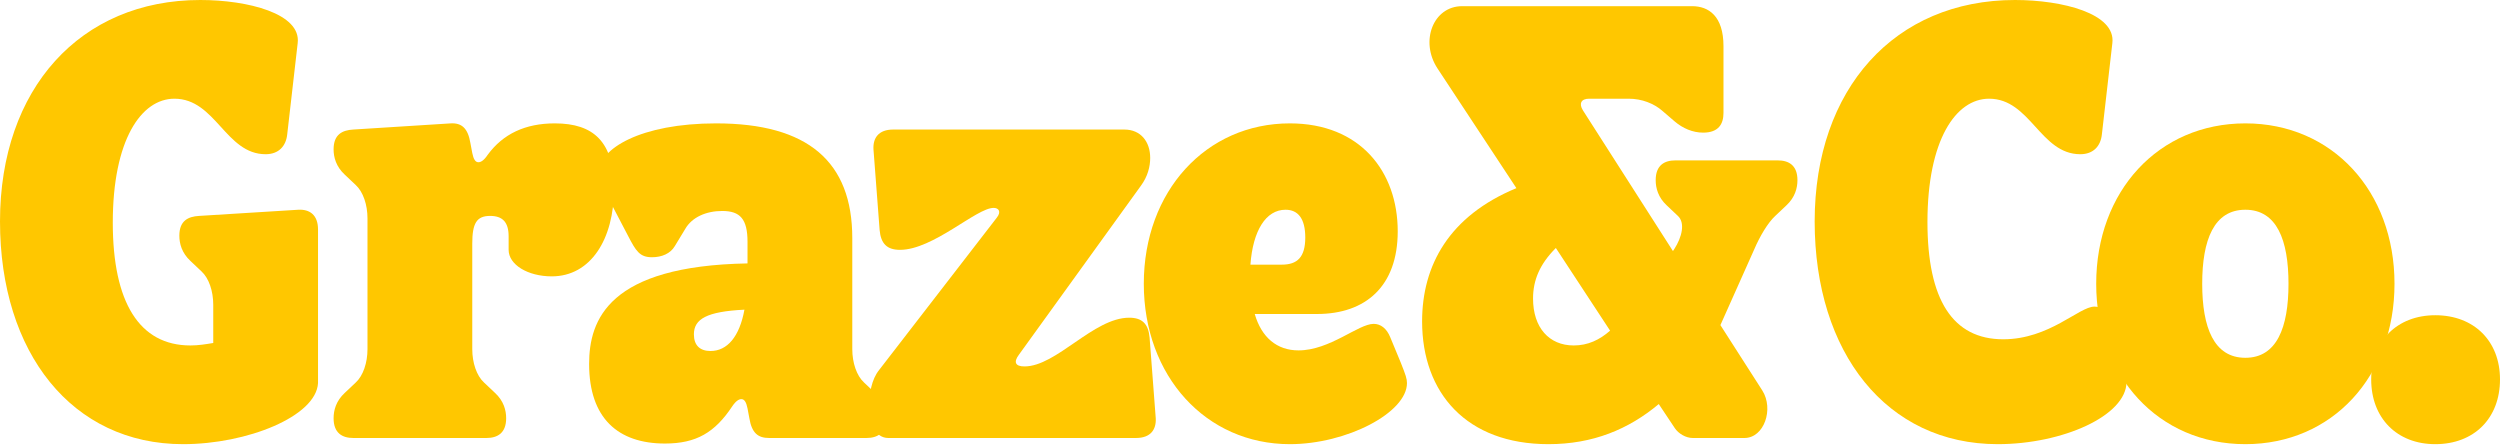
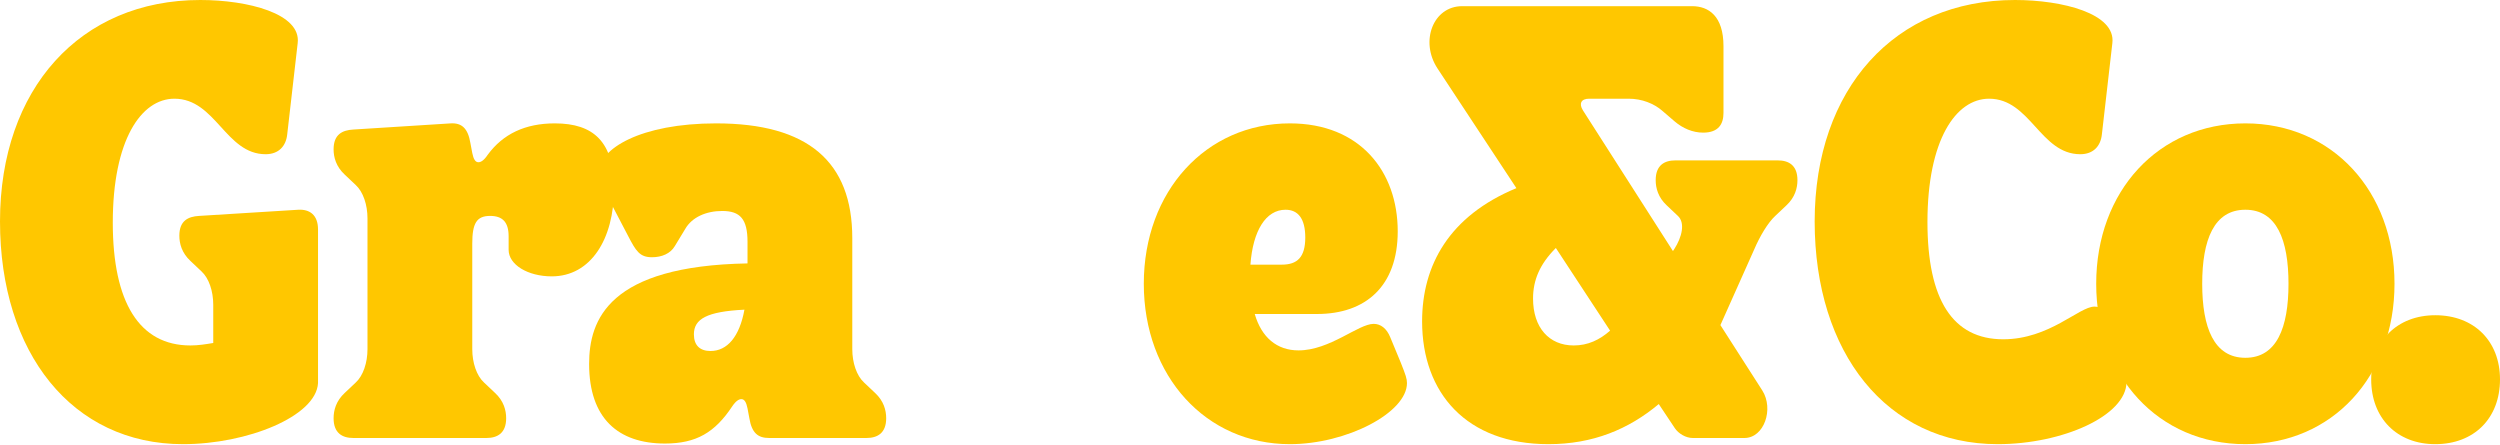
<svg xmlns="http://www.w3.org/2000/svg" fill="none" viewBox="0 0 455 81" height="81" width="455">
  <path fill="#FFC700" d="M0 40.306C0 16.167 14.582 0 36.455 0C45.092 0 54.851 2.47 54.178 7.859L52.271 24.476C52.047 26.609 50.701 28.068 48.345 28.068C41.054 28.068 39.259 17.964 31.744 17.964C25.687 17.964 20.527 25.486 20.527 40.531C20.527 55.014 25.35 62.873 34.66 62.873C36.119 62.873 37.465 62.648 38.811 62.424V55.463C38.811 52.993 38.026 50.635 36.679 49.4L34.66 47.492C33.09 46.032 32.641 44.348 32.641 42.888C32.641 40.194 34.212 39.408 36.231 39.296L54.29 38.173C56.309 38.06 57.88 39.071 57.88 41.766V69.722C57.543 75.784 44.98 80.837 33.314 80.837C13.124 80.837 0 64.22 0 40.306Z" />
  <path fill="#FFC700" d="M85.615 26.047L85.952 27.844C86.176 28.966 86.513 29.528 87.073 29.528C87.522 29.528 88.083 29.191 88.756 28.18C91.56 24.363 95.598 22.455 100.982 22.455C108.049 22.455 111.751 25.823 111.751 34.355C111.751 43.562 107.488 50.298 100.422 50.298C96.047 50.298 92.57 48.165 92.57 45.471V43.001C92.57 40.418 91.448 39.296 89.205 39.296C86.737 39.296 85.952 40.643 85.952 44.348V63.547C85.952 66.016 86.737 68.374 88.083 69.609L90.102 71.518C91.672 72.978 92.121 74.662 92.121 76.121C92.121 78.816 90.551 79.714 88.532 79.714H64.303C62.284 79.714 60.714 78.816 60.714 76.121C60.714 74.662 61.162 72.978 62.733 71.518L64.752 69.609C66.098 68.374 66.883 66.016 66.883 63.547V39.745C66.883 37.275 66.098 34.917 64.752 33.682L62.733 31.773C61.162 30.314 60.714 28.63 60.714 27.17C60.714 24.476 62.284 23.69 64.303 23.577L82.026 22.455C84.045 22.342 85.166 23.353 85.615 26.047Z" />
  <path fill="#FFC700" d="M107.22 66.241C107.22 58.157 110.809 48.39 136.048 47.941V44.011C136.048 39.857 134.702 38.397 131.449 38.397C128.532 38.397 125.952 39.52 124.719 41.653L122.812 44.797C122.026 46.144 120.456 46.818 118.661 46.818C116.418 46.818 115.745 45.695 114.287 42.888L109.351 33.457C109.015 32.784 108.903 32.11 108.903 31.549C108.903 27.058 116.642 22.455 130.327 22.455C147.04 22.455 155.116 29.416 155.116 43.337V63.547C155.116 66.016 155.902 68.374 157.248 69.609L159.267 71.518C160.837 72.978 161.286 74.662 161.286 76.121C161.286 78.816 159.715 79.714 157.696 79.714H139.974C137.955 79.714 136.833 78.816 136.384 76.121L136.048 74.325C135.823 73.202 135.487 72.641 134.926 72.641C134.477 72.641 133.916 72.978 133.243 73.988C130.103 78.703 126.738 80.724 121.017 80.724C112.492 80.724 107.22 76.121 107.22 66.241ZM126.289 60.852C126.289 62.873 127.411 63.883 129.317 63.883C132.346 63.883 134.589 61.301 135.487 56.361C128.644 56.698 126.289 58.045 126.289 60.852Z" />
-   <path fill="#FFC700" d="M159.981 67.364L181.405 39.632C182.303 38.51 181.742 37.836 180.844 37.836C177.704 37.836 169.852 45.471 163.795 45.471C161.439 45.471 160.317 44.348 160.093 41.878L158.971 27.17C158.859 25.149 159.869 23.577 162.561 23.577H204.624C207.653 23.577 209.336 25.823 209.336 28.742C209.336 30.314 208.887 32.11 207.653 33.794L185.443 64.557C184.434 65.904 184.77 66.69 186.453 66.69C192.286 66.69 199.016 57.821 205.522 57.821C207.877 57.821 208.999 58.943 209.223 61.413L210.345 76.121C210.457 78.142 209.448 79.714 206.756 79.714H161.663C159.308 79.714 158.186 77.019 158.186 73.988C158.186 71.63 158.635 69.048 159.981 67.364Z" />
  <path fill="#FFC700" d="M208.172 51.646C208.172 34.805 219.501 22.455 234.756 22.455C247.543 22.455 254.386 31.212 254.386 42.102C254.386 52.095 248.553 57.147 239.691 57.147H228.362C229.596 61.413 232.4 63.771 236.326 63.771C242.047 63.771 247.207 58.943 250.011 58.943C251.245 58.943 252.367 59.729 253.04 61.413L254.946 66.016C255.844 68.262 256.068 68.936 256.068 69.722C256.068 75.111 245.076 80.837 234.756 80.837C219.501 80.837 208.172 68.487 208.172 51.646ZM227.577 48.165H233.298C236.102 48.165 237.56 46.818 237.56 43.225C237.56 39.745 236.214 38.173 233.971 38.173C230.381 38.173 228.026 41.99 227.577 48.165Z" />
  <path fill="#FFC700" d="M266.114 1.123H307.954C310.982 1.123 313.674 2.919 313.674 8.42V20.546C313.674 22.567 312.777 24.139 309.973 24.139C308.066 24.139 306.271 23.353 304.813 22.118L302.457 20.097C300.999 18.862 298.868 17.964 296.4 17.964H289.221C287.763 17.964 287.314 18.862 288.1 20.097L304.476 45.695L304.701 45.358C306.159 43.113 306.72 40.531 305.374 39.296L303.355 37.387C301.784 35.927 301.336 34.243 301.336 32.784C301.336 30.089 302.906 29.191 304.925 29.191H323.545C325.564 29.191 327.135 30.089 327.135 32.784C327.135 34.243 326.686 35.927 325.116 37.387L323.096 39.296C321.75 40.531 320.292 43.001 319.283 45.358L313.113 59.168L320.741 71.069C322.872 74.437 321.077 79.714 317.488 79.714H308.066C306.832 79.714 305.486 78.928 304.813 77.918L301.896 73.539C296.4 78.142 289.894 80.837 281.818 80.837C266.9 80.837 258.823 71.518 258.823 58.494C258.823 48.277 263.759 39.296 275.985 34.243L261.628 12.462C258.375 7.522 260.842 1.123 266.114 1.123ZM293.035 60.178L283.164 45.134C280.248 48.053 279.014 50.972 279.014 54.34C279.014 59.617 281.93 62.873 286.417 62.873C288.997 62.873 291.128 61.862 293.035 60.178Z" />
  <path fill="#FFC700" d="M364.593 61.75C373.006 61.75 378.39 55.8 381.194 55.8C382.428 55.8 383.774 56.586 384.223 58.27L386.13 64.894C386.69 66.915 387.027 68.487 387.027 69.497C387.027 75.672 375.361 80.837 363.584 80.837C343.393 80.837 330.269 64.22 330.269 40.306C330.269 16.167 344.851 0 366.724 0C375.361 0 385.12 2.47 384.447 7.859L382.54 24.476C382.316 26.609 380.97 28.068 378.614 28.068C371.323 28.068 369.529 17.964 362.013 17.964C355.956 17.964 350.796 25.486 350.796 40.418C350.796 54.565 355.395 61.75 364.593 61.75Z" />
  <path fill="#FFC700" d="M381.509 51.646C381.509 34.805 392.838 22.455 408.654 22.455C424.47 22.455 435.799 34.805 435.799 51.646C435.799 68.487 424.47 80.837 408.654 80.837C392.838 80.837 381.509 68.487 381.509 51.646ZM400.802 51.646C400.802 59.617 402.933 65.118 408.654 65.118C414.374 65.118 416.506 59.617 416.506 51.646C416.506 43.674 414.374 38.173 408.654 38.173C402.933 38.173 400.802 43.674 400.802 51.646Z" />
  <path fill="#FFC700" d="M431.557 69.048C431.557 62.087 436.268 57.371 443.222 57.371C450.289 57.371 455 62.087 455 69.048C455 76.121 450.289 80.837 443.222 80.837C436.268 80.837 431.557 76.121 431.557 69.048Z" />
</svg>